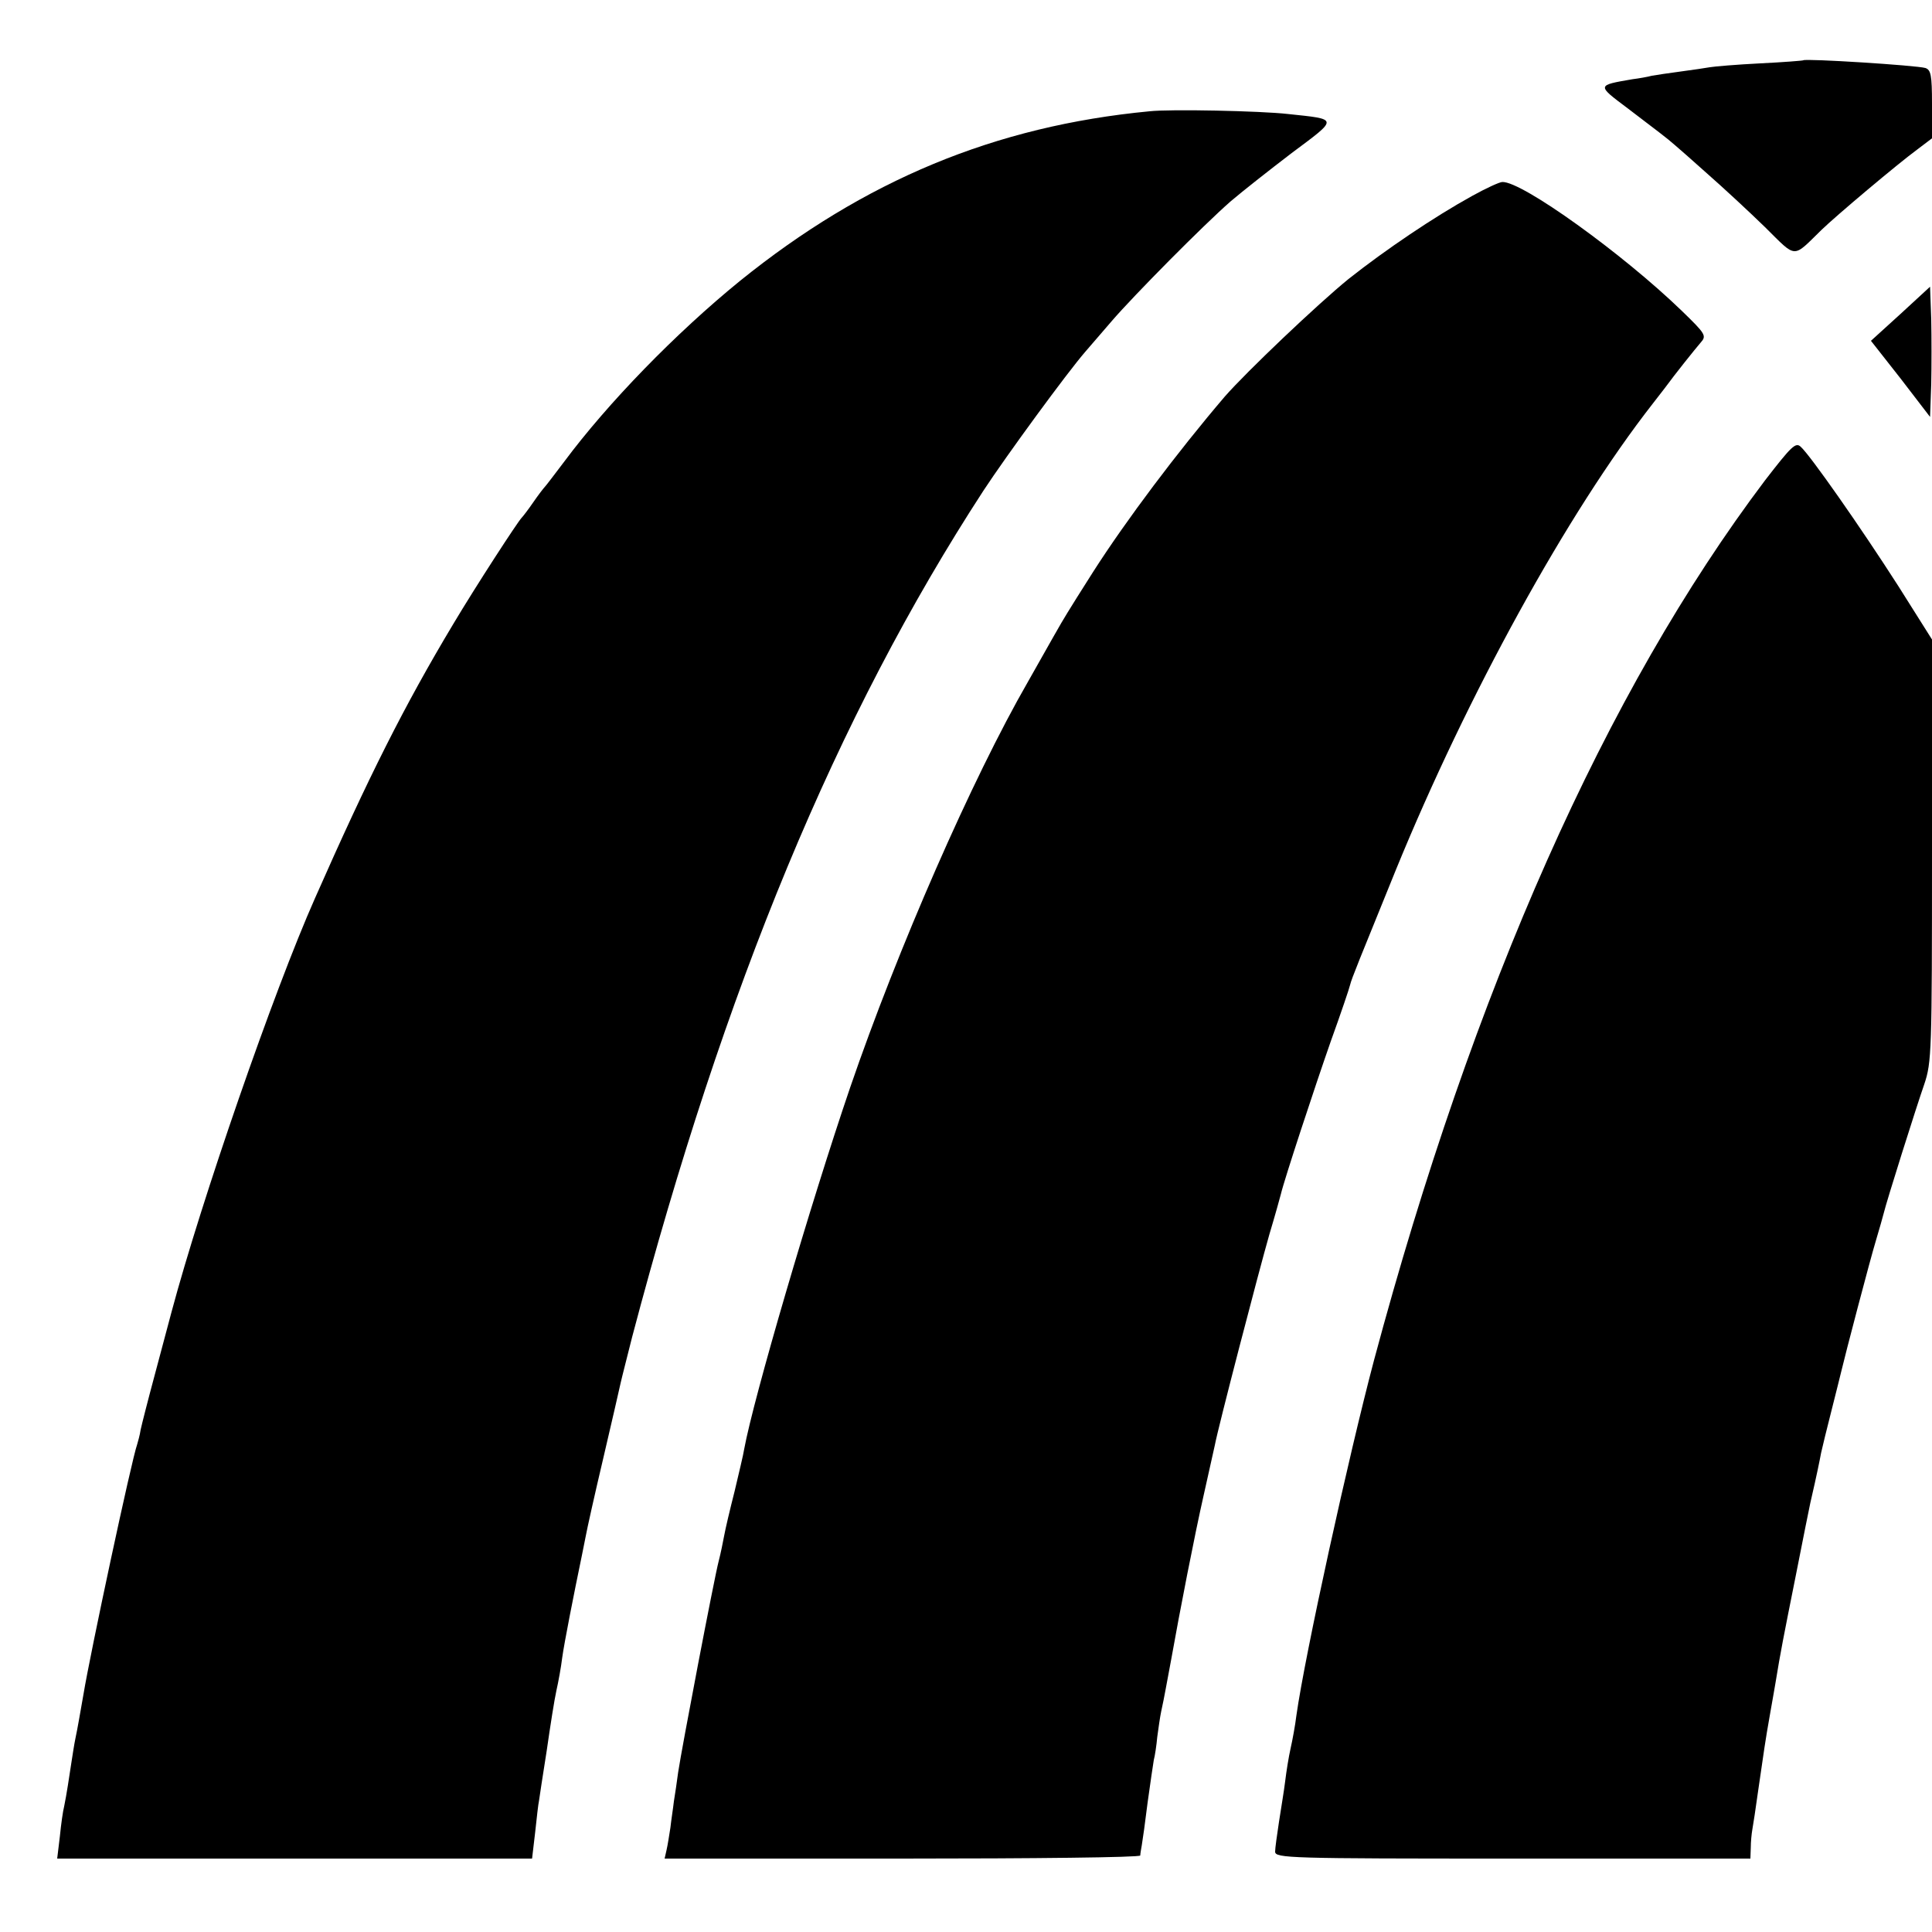
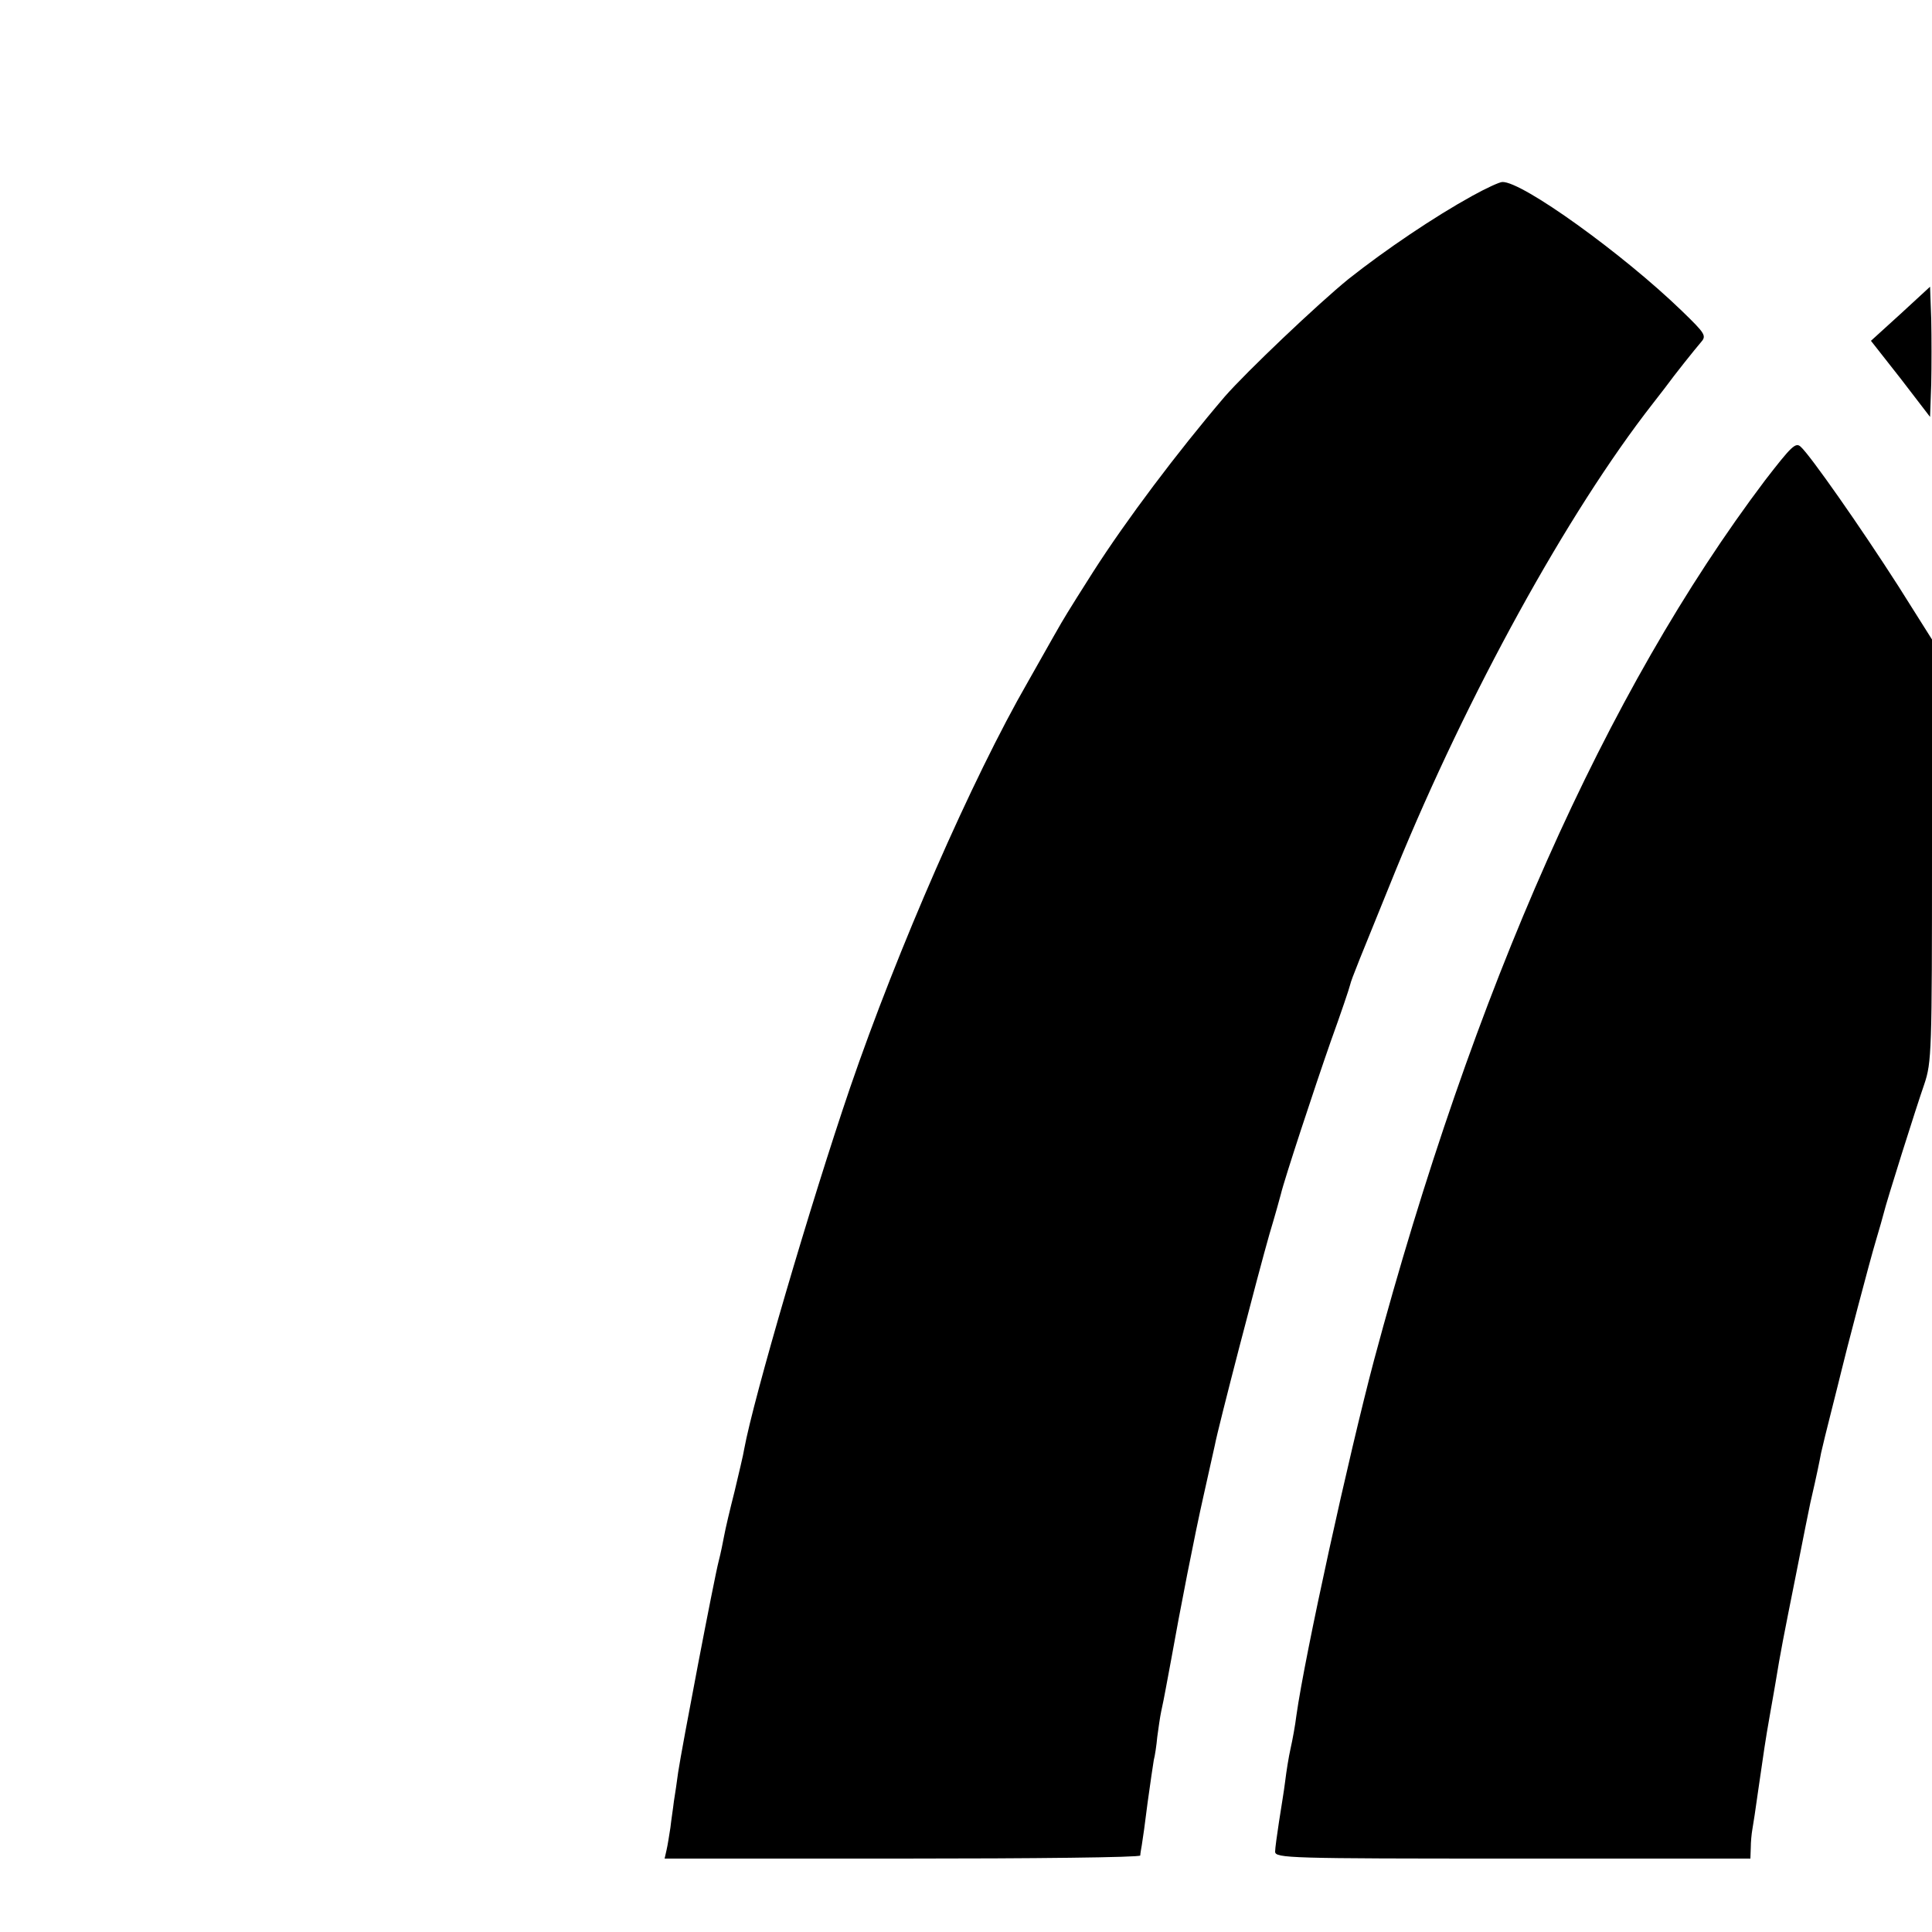
<svg xmlns="http://www.w3.org/2000/svg" version="1" width="666.667" height="666.667" viewBox="0 0 500 500">
-   <path d="M466.7 15.6c-.1.1-5.1.5-11.2.8-6 .3-11.9.8-13 1-1.1.2-4.5.7-7.5 1.1-3 .4-6.4.9-7.5 1.1-1.1.3-3.4.7-5 .9-9.3 1.6-9.3 1.5-1.3 7.5 7.6 5.8 10.3 7.8 12.2 9.5.6.5 4.5 3.9 8.5 7.5 4.1 3.6 10.8 9.8 14.9 13.8 8.3 8.2 7 8.1 14.6.7 3.7-3.6 19.6-17 24.9-20.9l3.7-2.8v-8.9c0-7.5-.3-8.8-1.7-9.3-2.4-.7-31-2.5-31.6-2zM297.5 28.8c-40 3.8-73.8 17.9-106 43.9-16.6 13.5-34.2 31.6-45.5 46.8-2.5 3.3-4.7 6.2-5 6.5-.3.3-1.7 2.1-3 4s-2.7 3.7-3 4c-1 1-11.8 17.6-17.7 27.5-12.7 21.2-21.9 39.5-35.8 71-10.7 24.1-29.4 78.2-37.1 107-.7 2.7-2.7 10.2-4.4 16.5-1.7 6.3-3.3 12.6-3.6 14-.2 1.4-.7 3.1-.9 3.8-1.4 3.8-12.2 54.3-13.9 64.7-.8 4.5-1.5 8.7-2.1 11.5-.3 1.4-.7 4.1-1 6-.6 4-1.3 8.6-1.9 11.5-.3 1.1-.8 4.6-1.1 7.7l-.7 5.8h122.9l.8-6.8c.4-3.7.8-7.4 1-8.2.1-.8 1-6.7 2-13 .9-6.3 2-13.3 2.5-15.5.5-2.2 1.2-6 1.5-8.5.5-3.7 3-16.4 5.1-26.5.2-1.1.7-3.4 1-5 .3-1.7 2.3-10.7 4.5-20 2.2-9.4 4.2-18.1 4.5-19.5.3-1.4 1.7-6.8 3-12 23.9-90.6 52.9-160.6 90.9-219 5.9-9 21.7-30.6 26.4-36 1.2-1.4 4.3-5 6.9-8 5.6-6.5 23.6-24.7 30.7-30.9 2.8-2.4 9.9-8 15.8-12.5 12.2-9.1 12.2-8.7-1-10.1-7-.8-30.5-1.3-35.8-.7z" />
  <path d="M381 50.7c-9.8 5.4-22.4 13.9-32 21.5-8 6.5-26.4 24-32 30.4-12.3 14.4-25.6 32.1-34.1 45.4-3 4.7-6 9.5-6.6 10.5-.7 1.1-2.4 4-3.8 6.5s-4.3 7.6-6.5 11.5c-14.4 25-33.7 69.1-46 105-10.3 30.2-25 80.4-27.4 93.5-.2 1.4-1.4 6.3-2.5 11-1.2 4.7-2.4 9.8-2.7 11.5-.3 1.6-.9 4.6-1.4 6.5-1.1 4.1-9.6 48.6-10.5 54.7-.3 2.3-.8 5.7-1.1 7.5-.2 1.8-.7 4.9-.9 6.8-.3 1.9-.7 4.5-1 5.8l-.5 2.2h61.5c33.8 0 61.5-.3 61.6-.8 0-.4.2-1.6.4-2.7s.9-6.1 1.5-11c.7-5 1.4-9.9 1.6-11 .3-1.1.7-3.8.9-6 .3-2.2.7-5.1 1-6.5.9-4.1 1.4-7.2 2.6-13.5 2.2-12.4 6.1-32.4 8.4-42.5 1.3-5.8 2.6-11.6 2.9-13 .8-4.4 11.4-45.1 14.1-54.5 1.5-5 2.8-9.7 3-10.5.8-3.5 8.7-27.5 12.9-39.5 2.6-7.2 4.8-13.7 5-14.6.4-1.7 2.4-6.5 11.9-29.9 18.5-45.2 44.3-92.2 66.4-120.5 1.3-1.7 2.7-3.5 3.1-4 2.7-3.7 8-10.3 9.3-11.8 1.6-1.8 1.4-2.2-4.9-8.3-15.2-14.7-41.3-33.5-46.4-33.3-.7 0-4.2 1.6-7.8 3.6zm110.9 30.5l-7.7 7 7.7 9.8 7.6 9.9.3-8.5c.1-4.6.1-12.2 0-16.8l-.3-8.4-7.6 7zm-35.1 43.1c-41.2 54.6-75.5 131.8-101.2 227.7-6.5 24.5-17.9 76.3-20.1 92-.3 2.5-1 6.3-1.5 8.5s-1.1 6-1.4 8.5c-.3 2.5-1.1 7.2-1.6 10.5s-1 6.8-1 7.7c0 1.7 3.6 1.8 61.5 1.8H453l.1-2.8c0-1.5.2-3.6.4-4.7s.9-5.6 1.5-10c1.5-10.3 1.8-12.7 3.1-20 .6-3.3 1.2-6.9 1.4-8 1.3-8 2.1-12 5.2-27.5 1.9-9.6 3.6-18.2 3.8-19 1.8-7.8 2.4-10.9 2.8-13 .3-1.4 1.5-6.3 2.7-11 1.2-4.7 2.3-9.2 2.5-10 .9-3.9 7.5-29.1 9-34 .9-3 1.8-6.2 2-7 .7-3 8.5-27.7 10.5-33.4 1.9-5.7 2-8.1 2-60.5v-54.6l-8.7-13.8c-9.8-15.3-22.9-34-25.3-36.1-1.3-1.2-2.4-.1-9.2 8.7z" />
</svg>